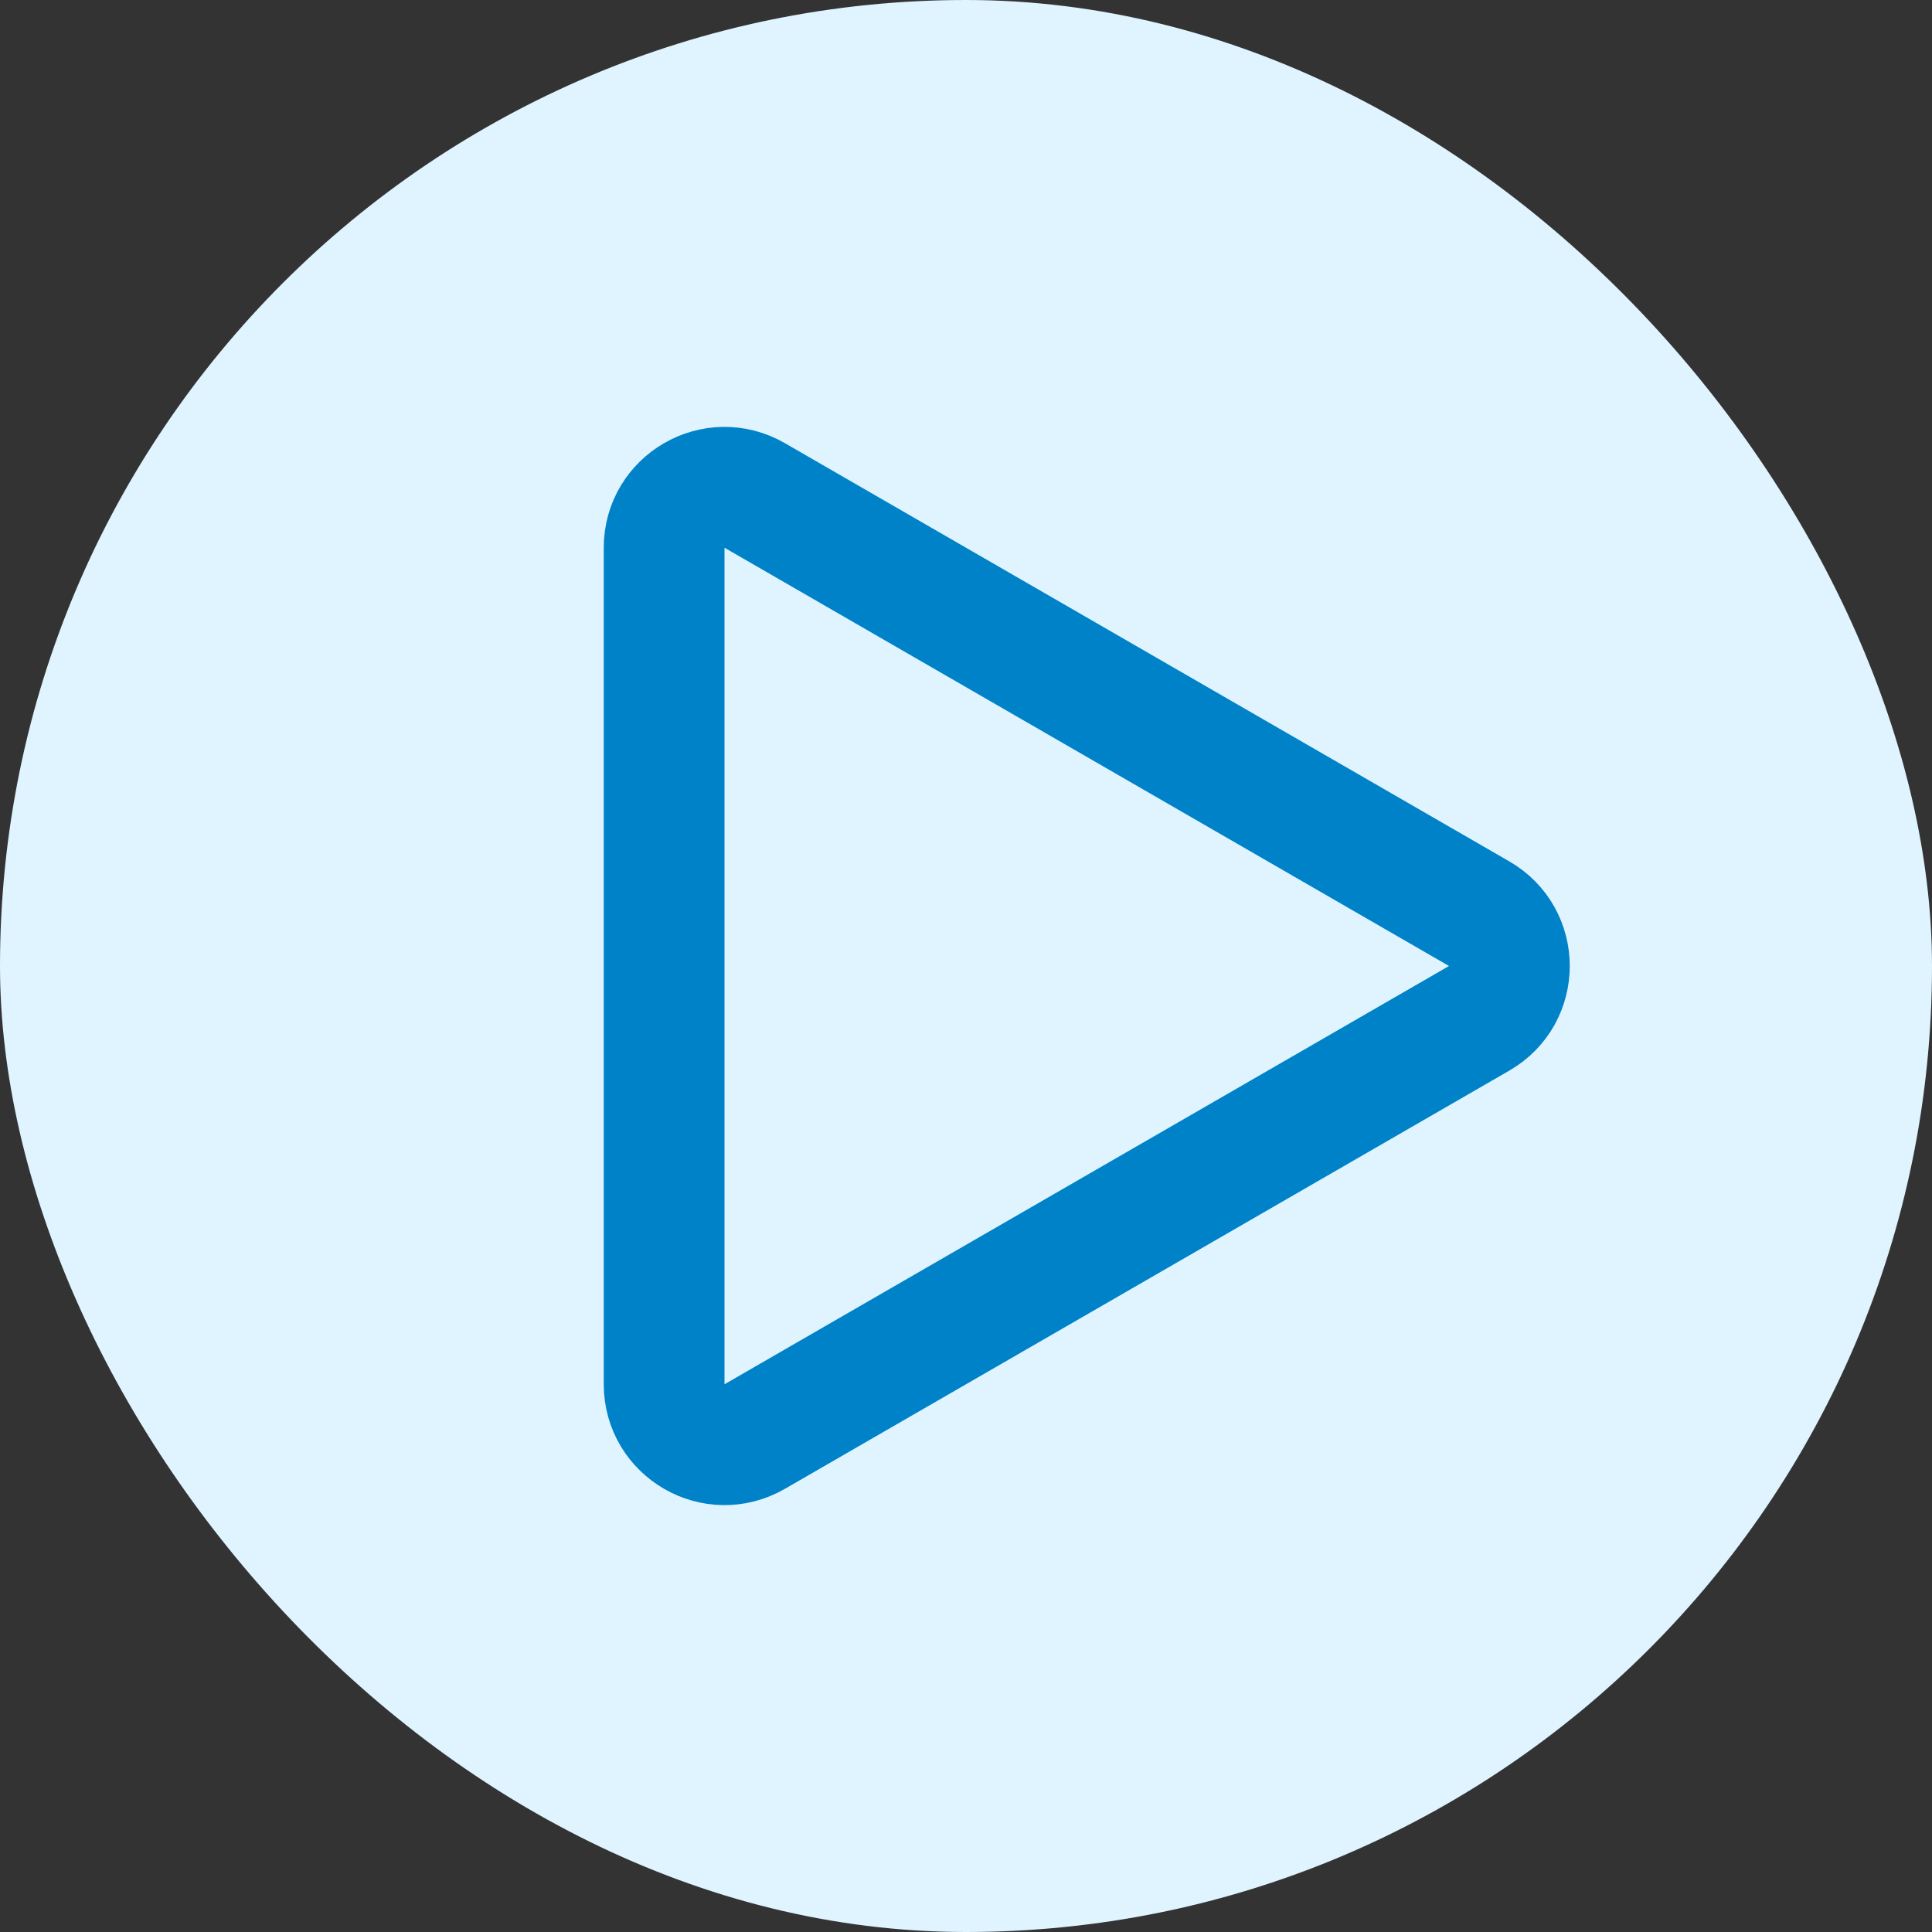
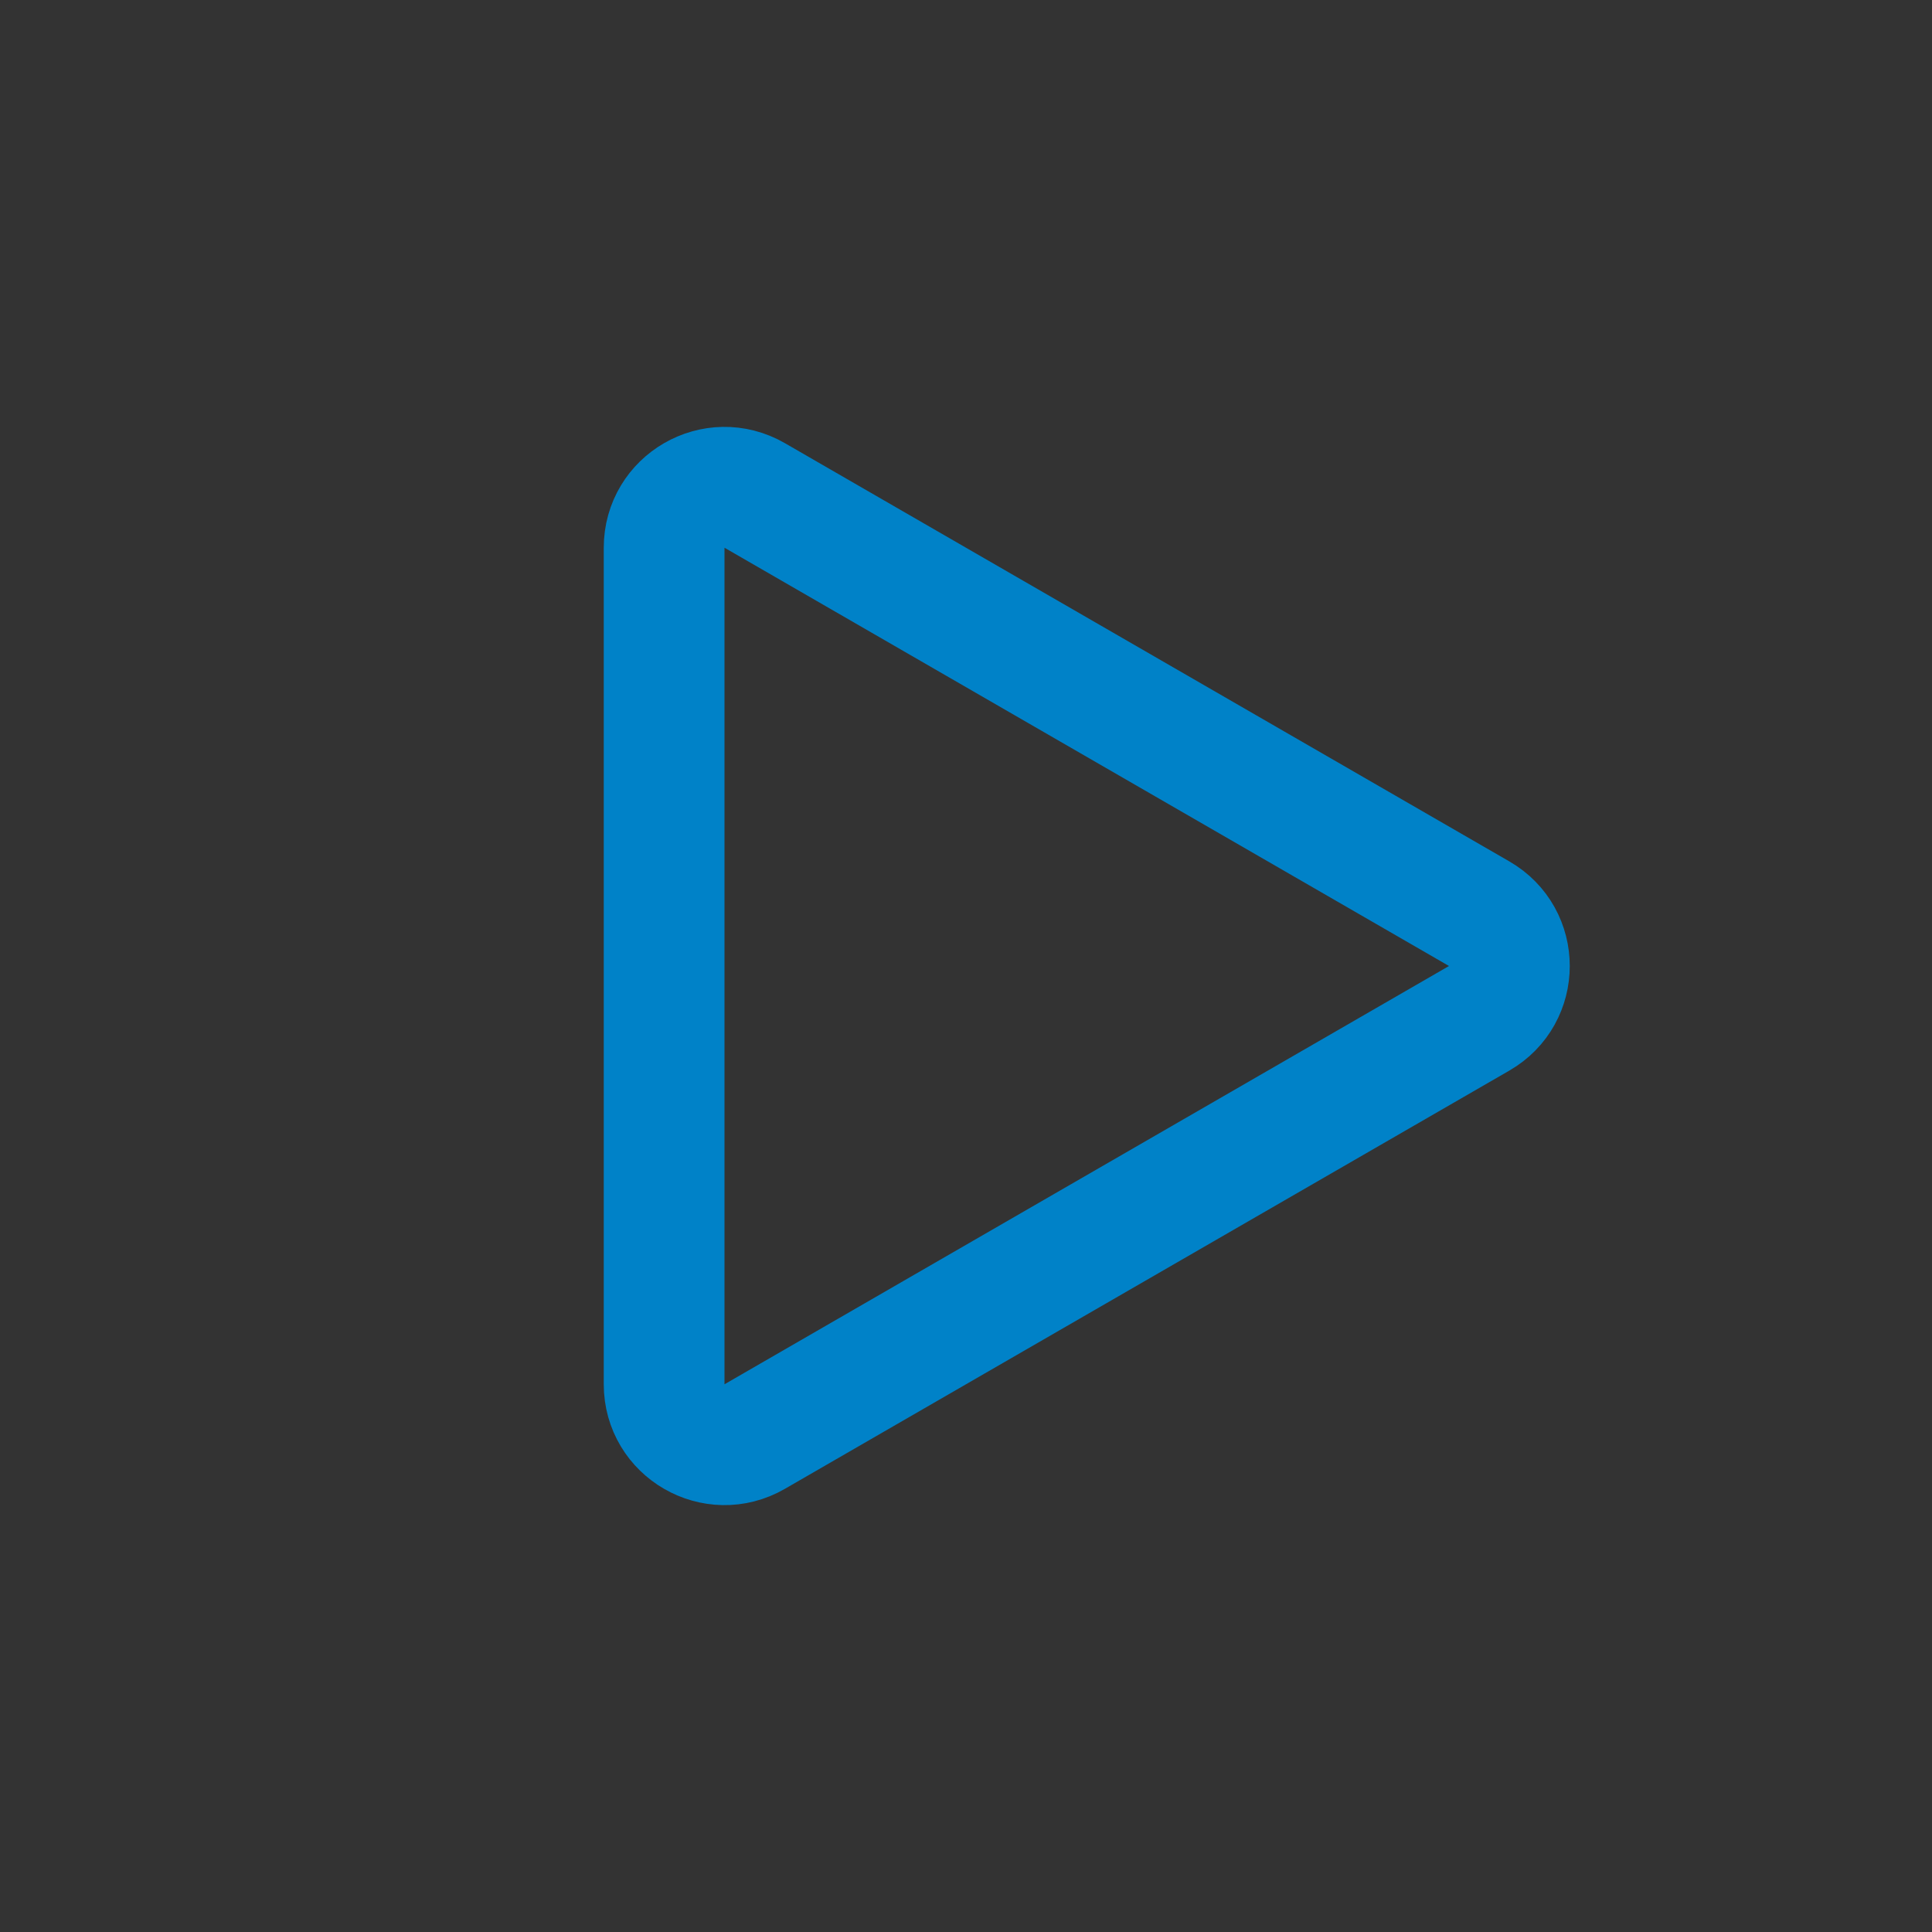
<svg xmlns="http://www.w3.org/2000/svg" width="32" height="32" viewBox="0 0 32 32" fill="none">
  <rect x="0" y="0" width="32" height="32" fill="#333333" stroke="none" />
-   <rect width="32" height="32" rx="16" fill="#DFF4FF" />
  <path d="M24.5 15.134C25.167 15.519 25.167 16.481 24.5 16.866L12.5 23.794C11.833 24.179 11 23.698 11 22.928L11 9.072C11 8.302 11.833 7.821 12.5 8.206L24.5 15.134Z" stroke="#0082C8" stroke-width="2" stroke-linejoin="round" />
</svg>